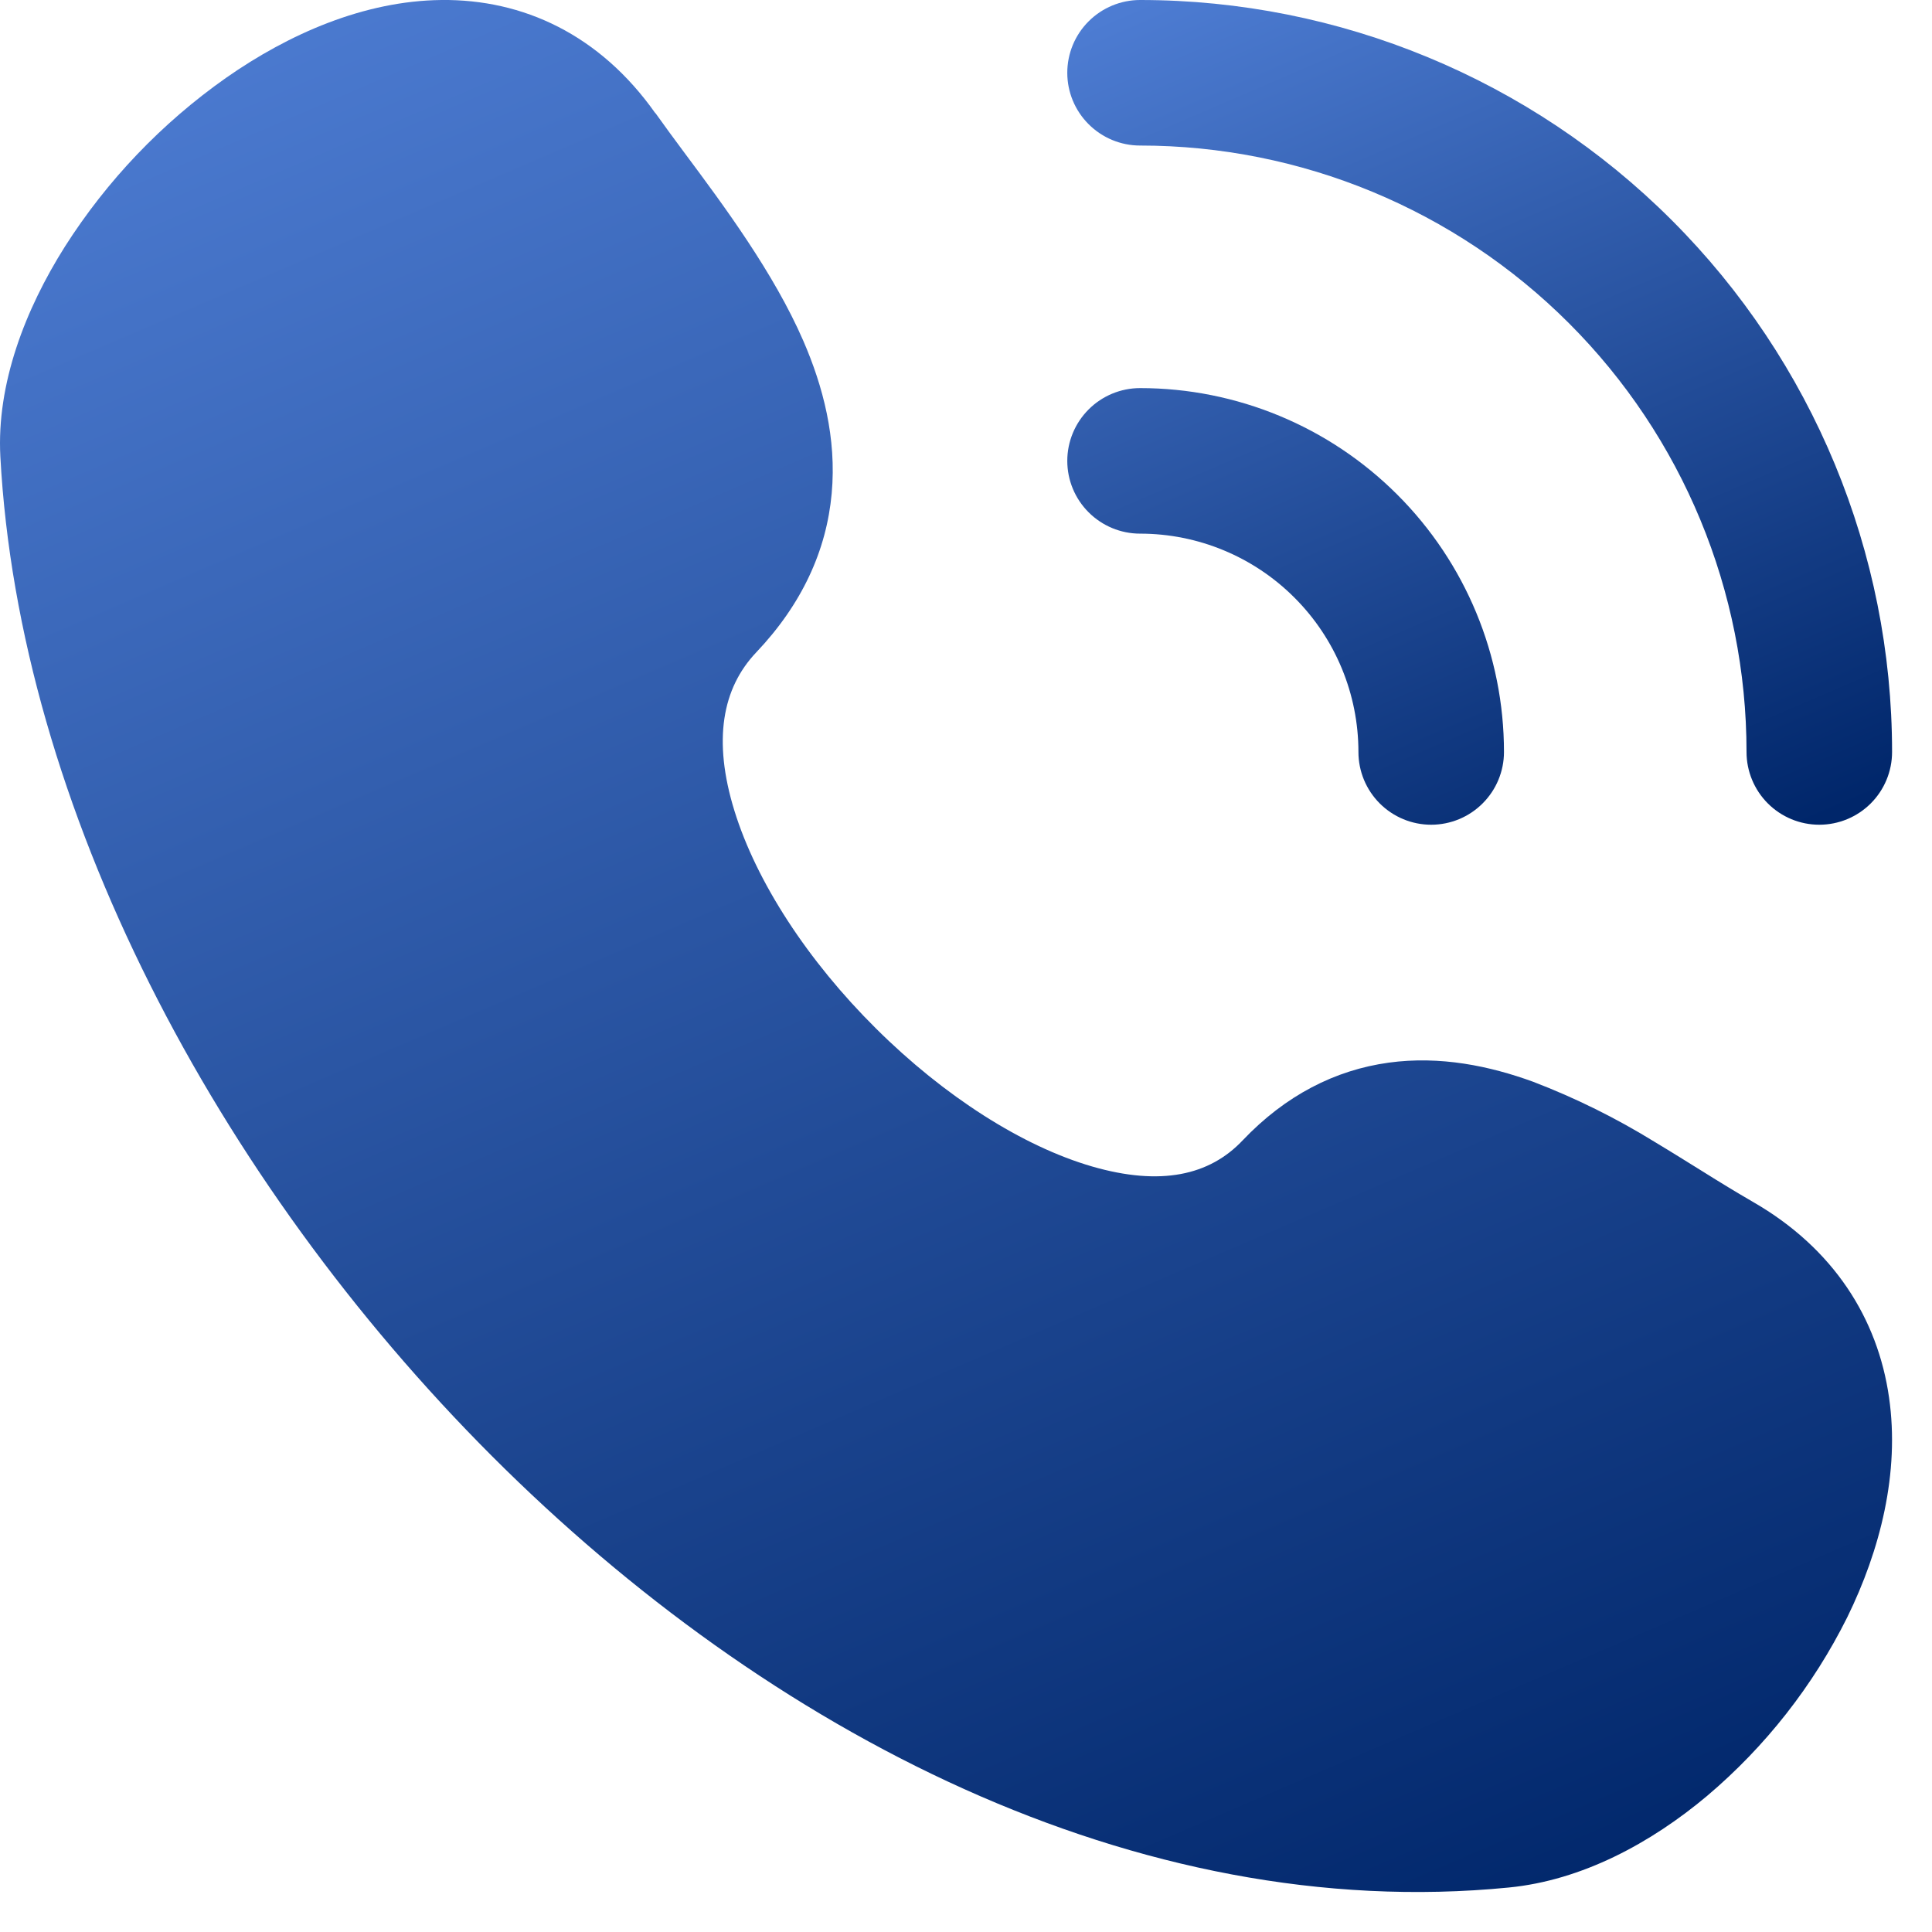
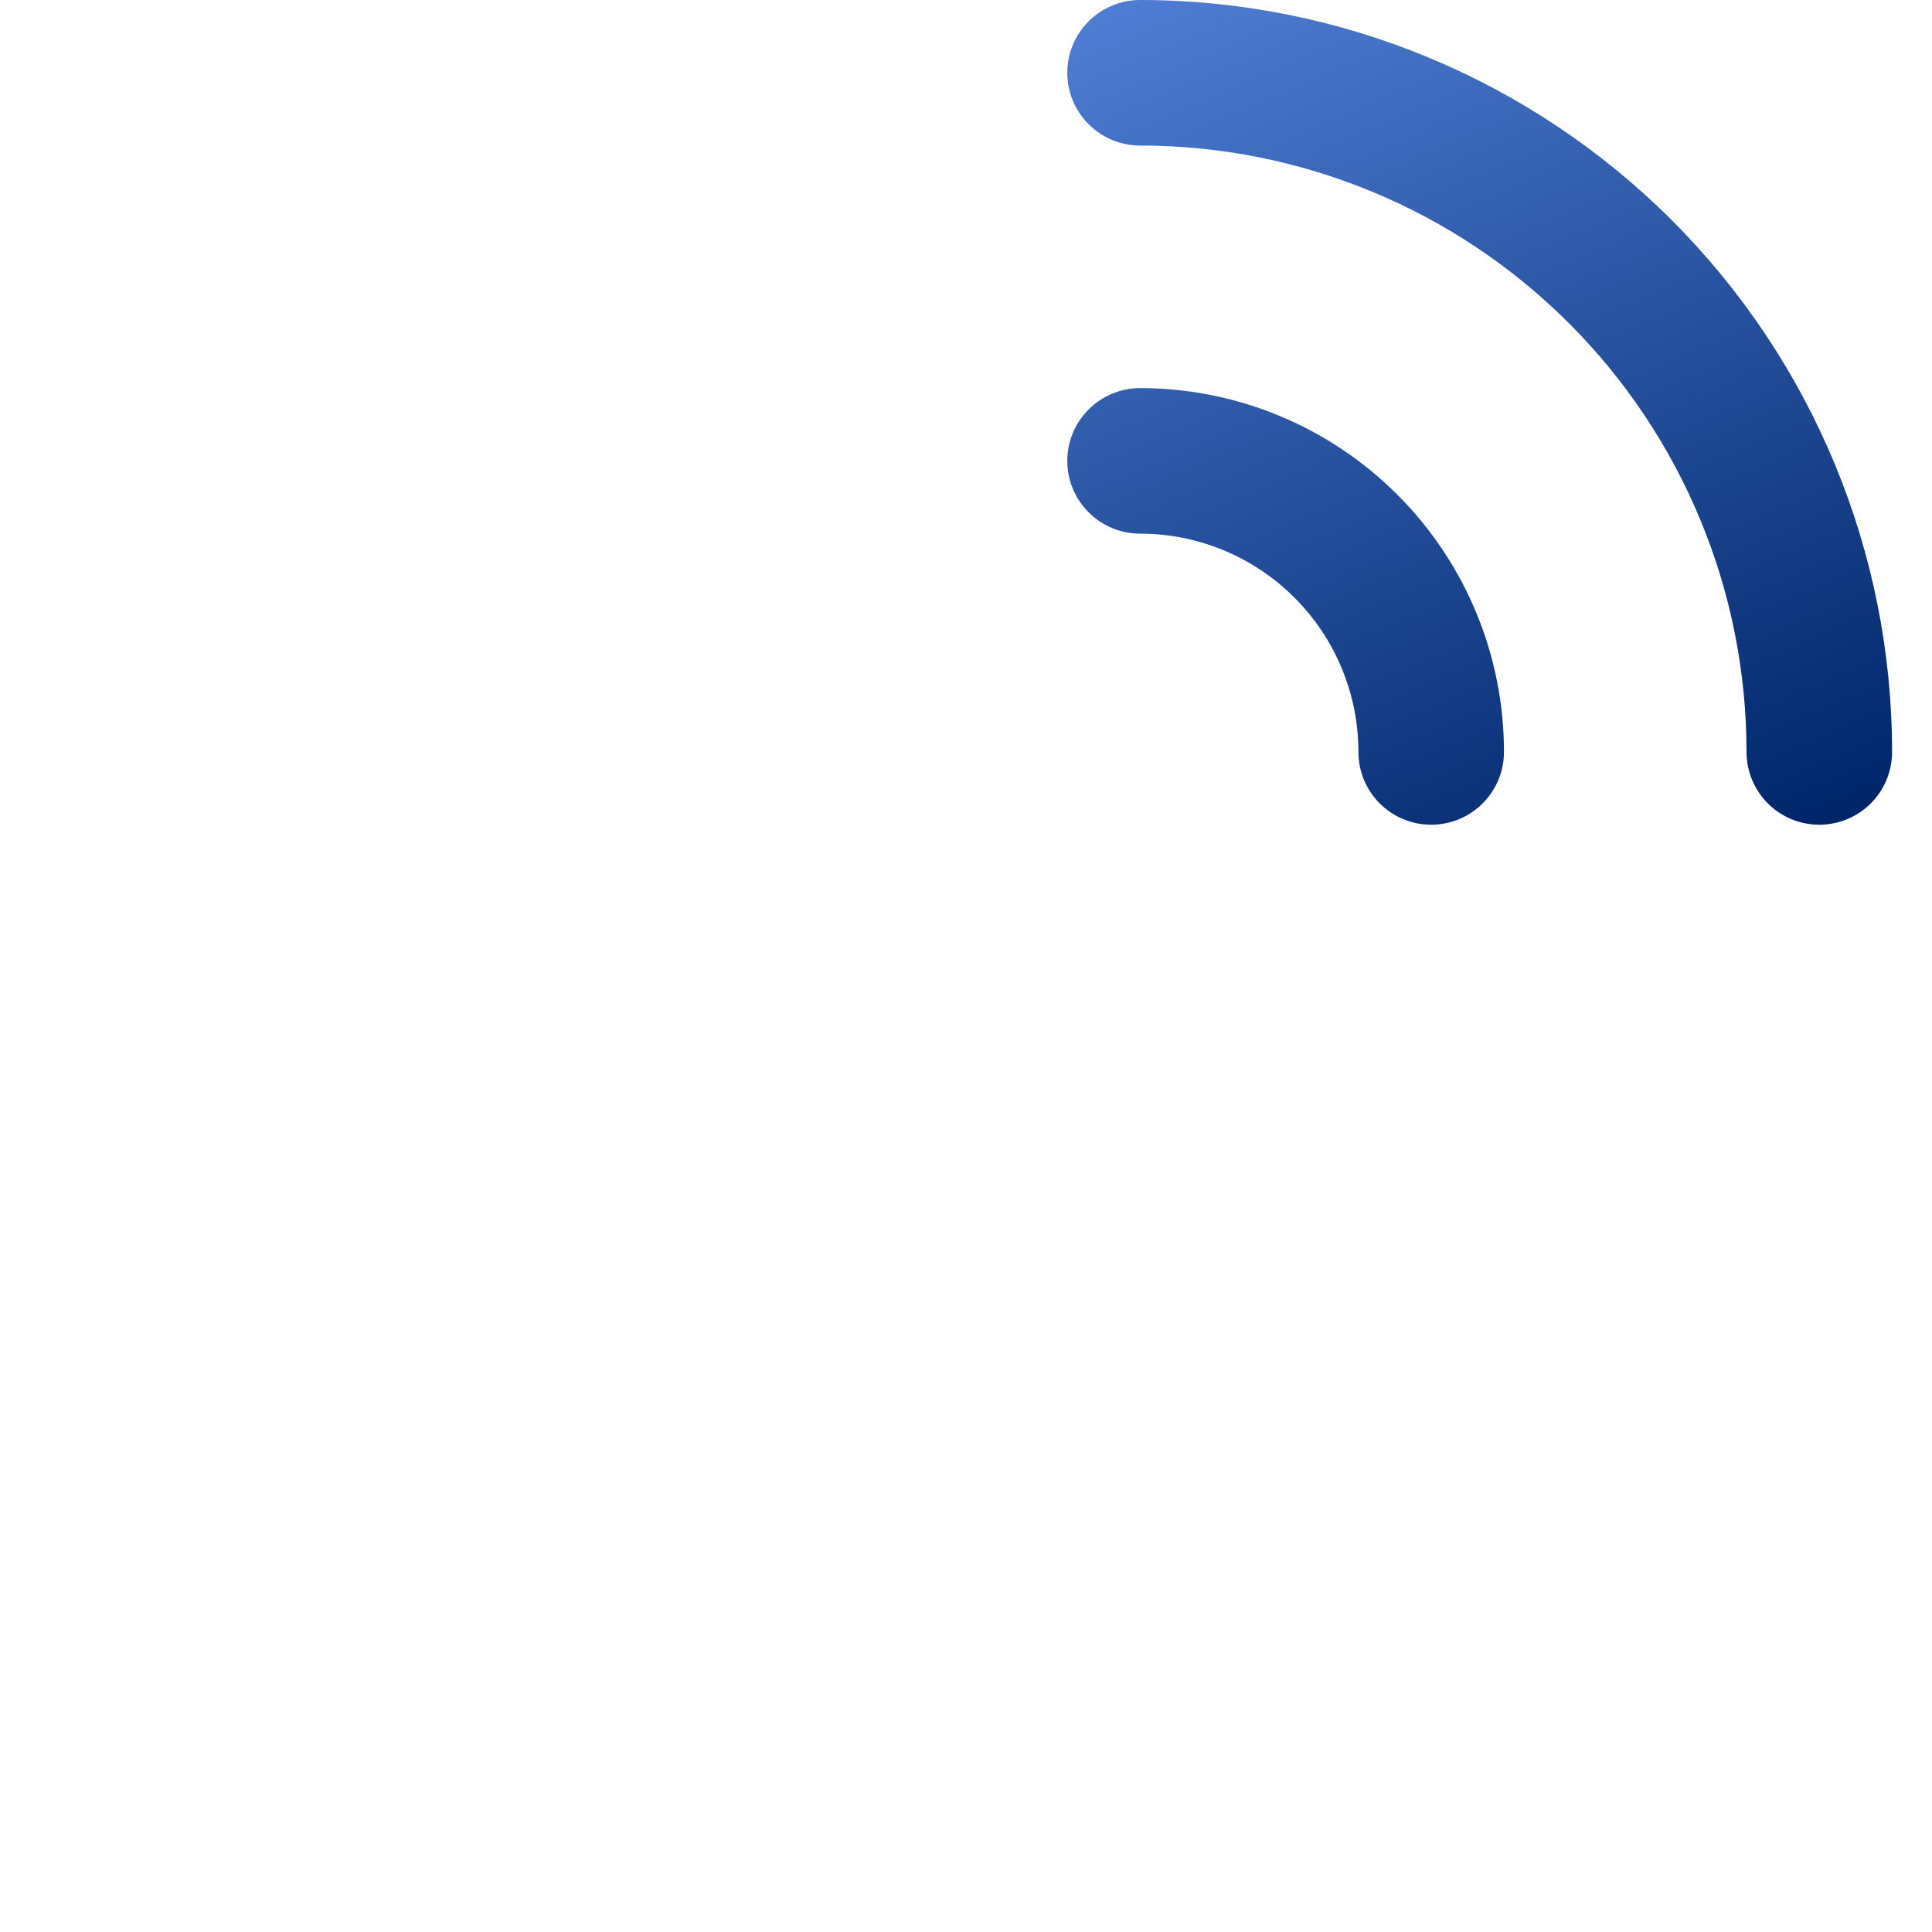
<svg xmlns="http://www.w3.org/2000/svg" width="33" height="33" viewBox="0 0 33 33" fill="none">
-   <path d="M11.193 1.933C10.245 0.59 8.932 -0.015 7.54 0C6.219 0.014 4.933 0.579 3.859 1.331C2.764 2.102 1.83 3.08 1.11 4.21C0.43 5.286 -0.06 6.557 0.006 7.798C0.326 13.77 3.685 20.15 8.404 24.872C13.119 29.589 19.415 32.867 25.773 32.24C27.019 32.118 28.197 31.483 29.16 30.674C30.156 29.831 30.97 28.793 31.552 27.625C32.115 26.478 32.452 25.155 32.266 23.868C32.074 22.525 31.323 21.325 29.943 20.53C29.657 20.364 29.374 20.192 29.094 20.016C28.845 19.862 28.58 19.695 28.259 19.502C27.602 19.097 26.909 18.754 26.189 18.478C25.448 18.208 24.601 18.03 23.719 18.151C22.806 18.277 21.957 18.708 21.223 19.481C20.658 20.077 19.826 20.263 18.656 19.925C17.466 19.58 16.127 18.725 14.963 17.568C13.8 16.415 12.92 15.066 12.544 13.847C12.172 12.641 12.337 11.754 12.917 11.143C13.701 10.317 14.118 9.399 14.206 8.428C14.292 7.483 14.057 6.595 13.72 5.819C13.217 4.661 12.361 3.509 11.692 2.611C11.524 2.386 11.358 2.159 11.195 1.931" fill="url(#paint0_linear_572_538)" />
  <path d="M18.595 0.364C18.361 0.597 18.23 0.913 18.23 1.243C18.23 1.573 18.361 1.889 18.595 2.122C18.828 2.355 19.144 2.486 19.474 2.486C22.221 2.486 24.855 3.577 26.798 5.52C28.741 7.462 29.832 10.097 29.832 12.844C29.832 13.174 29.963 13.49 30.196 13.723C30.429 13.956 30.745 14.087 31.075 14.087C31.404 14.087 31.721 13.956 31.954 13.723C32.187 13.49 32.318 13.174 32.318 12.844C32.318 9.438 30.965 6.171 28.556 3.762C26.147 1.353 22.88 0 19.474 0C19.144 0 18.828 0.131 18.595 0.364Z" fill="url(#paint1_linear_572_538)" />
  <path d="M18.595 6.993C18.361 7.227 18.23 7.543 18.23 7.872C18.23 8.202 18.361 8.518 18.595 8.751C18.828 8.984 19.144 9.115 19.474 9.115C20.462 9.115 21.411 9.508 22.11 10.208C22.81 10.907 23.203 11.855 23.203 12.844C23.203 13.174 23.334 13.49 23.567 13.723C23.8 13.956 24.116 14.087 24.445 14.087C24.775 14.087 25.091 13.956 25.324 13.723C25.558 13.49 25.689 13.174 25.689 12.844C25.689 11.196 25.034 9.615 23.868 8.45C22.703 7.284 21.122 6.629 19.474 6.629C19.144 6.629 18.828 6.76 18.595 6.993Z" fill="url(#paint2_linear_572_538)" />
  <defs>
    <linearGradient id="paint0_linear_572_538" x1="-8.937" y1="-13.443" x2="13.598" y2="38.907" gradientUnits="userSpaceOnUse">
      <stop stop-color="#6EA1FF" />
      <stop offset="1" stop-color="#00266A" />
    </linearGradient>
    <linearGradient id="paint1_linear_572_538" x1="14.335" y1="-5.86" x2="24.158" y2="16.96" gradientUnits="userSpaceOnUse">
      <stop stop-color="#6EA1FF" />
      <stop offset="1" stop-color="#00266A" />
    </linearGradient>
    <linearGradient id="paint2_linear_572_538" x1="14.335" y1="-5.86" x2="24.158" y2="16.96" gradientUnits="userSpaceOnUse">
      <stop stop-color="#6EA1FF" />
      <stop offset="1" stop-color="#00266A" />
    </linearGradient>
  </defs>
</svg>